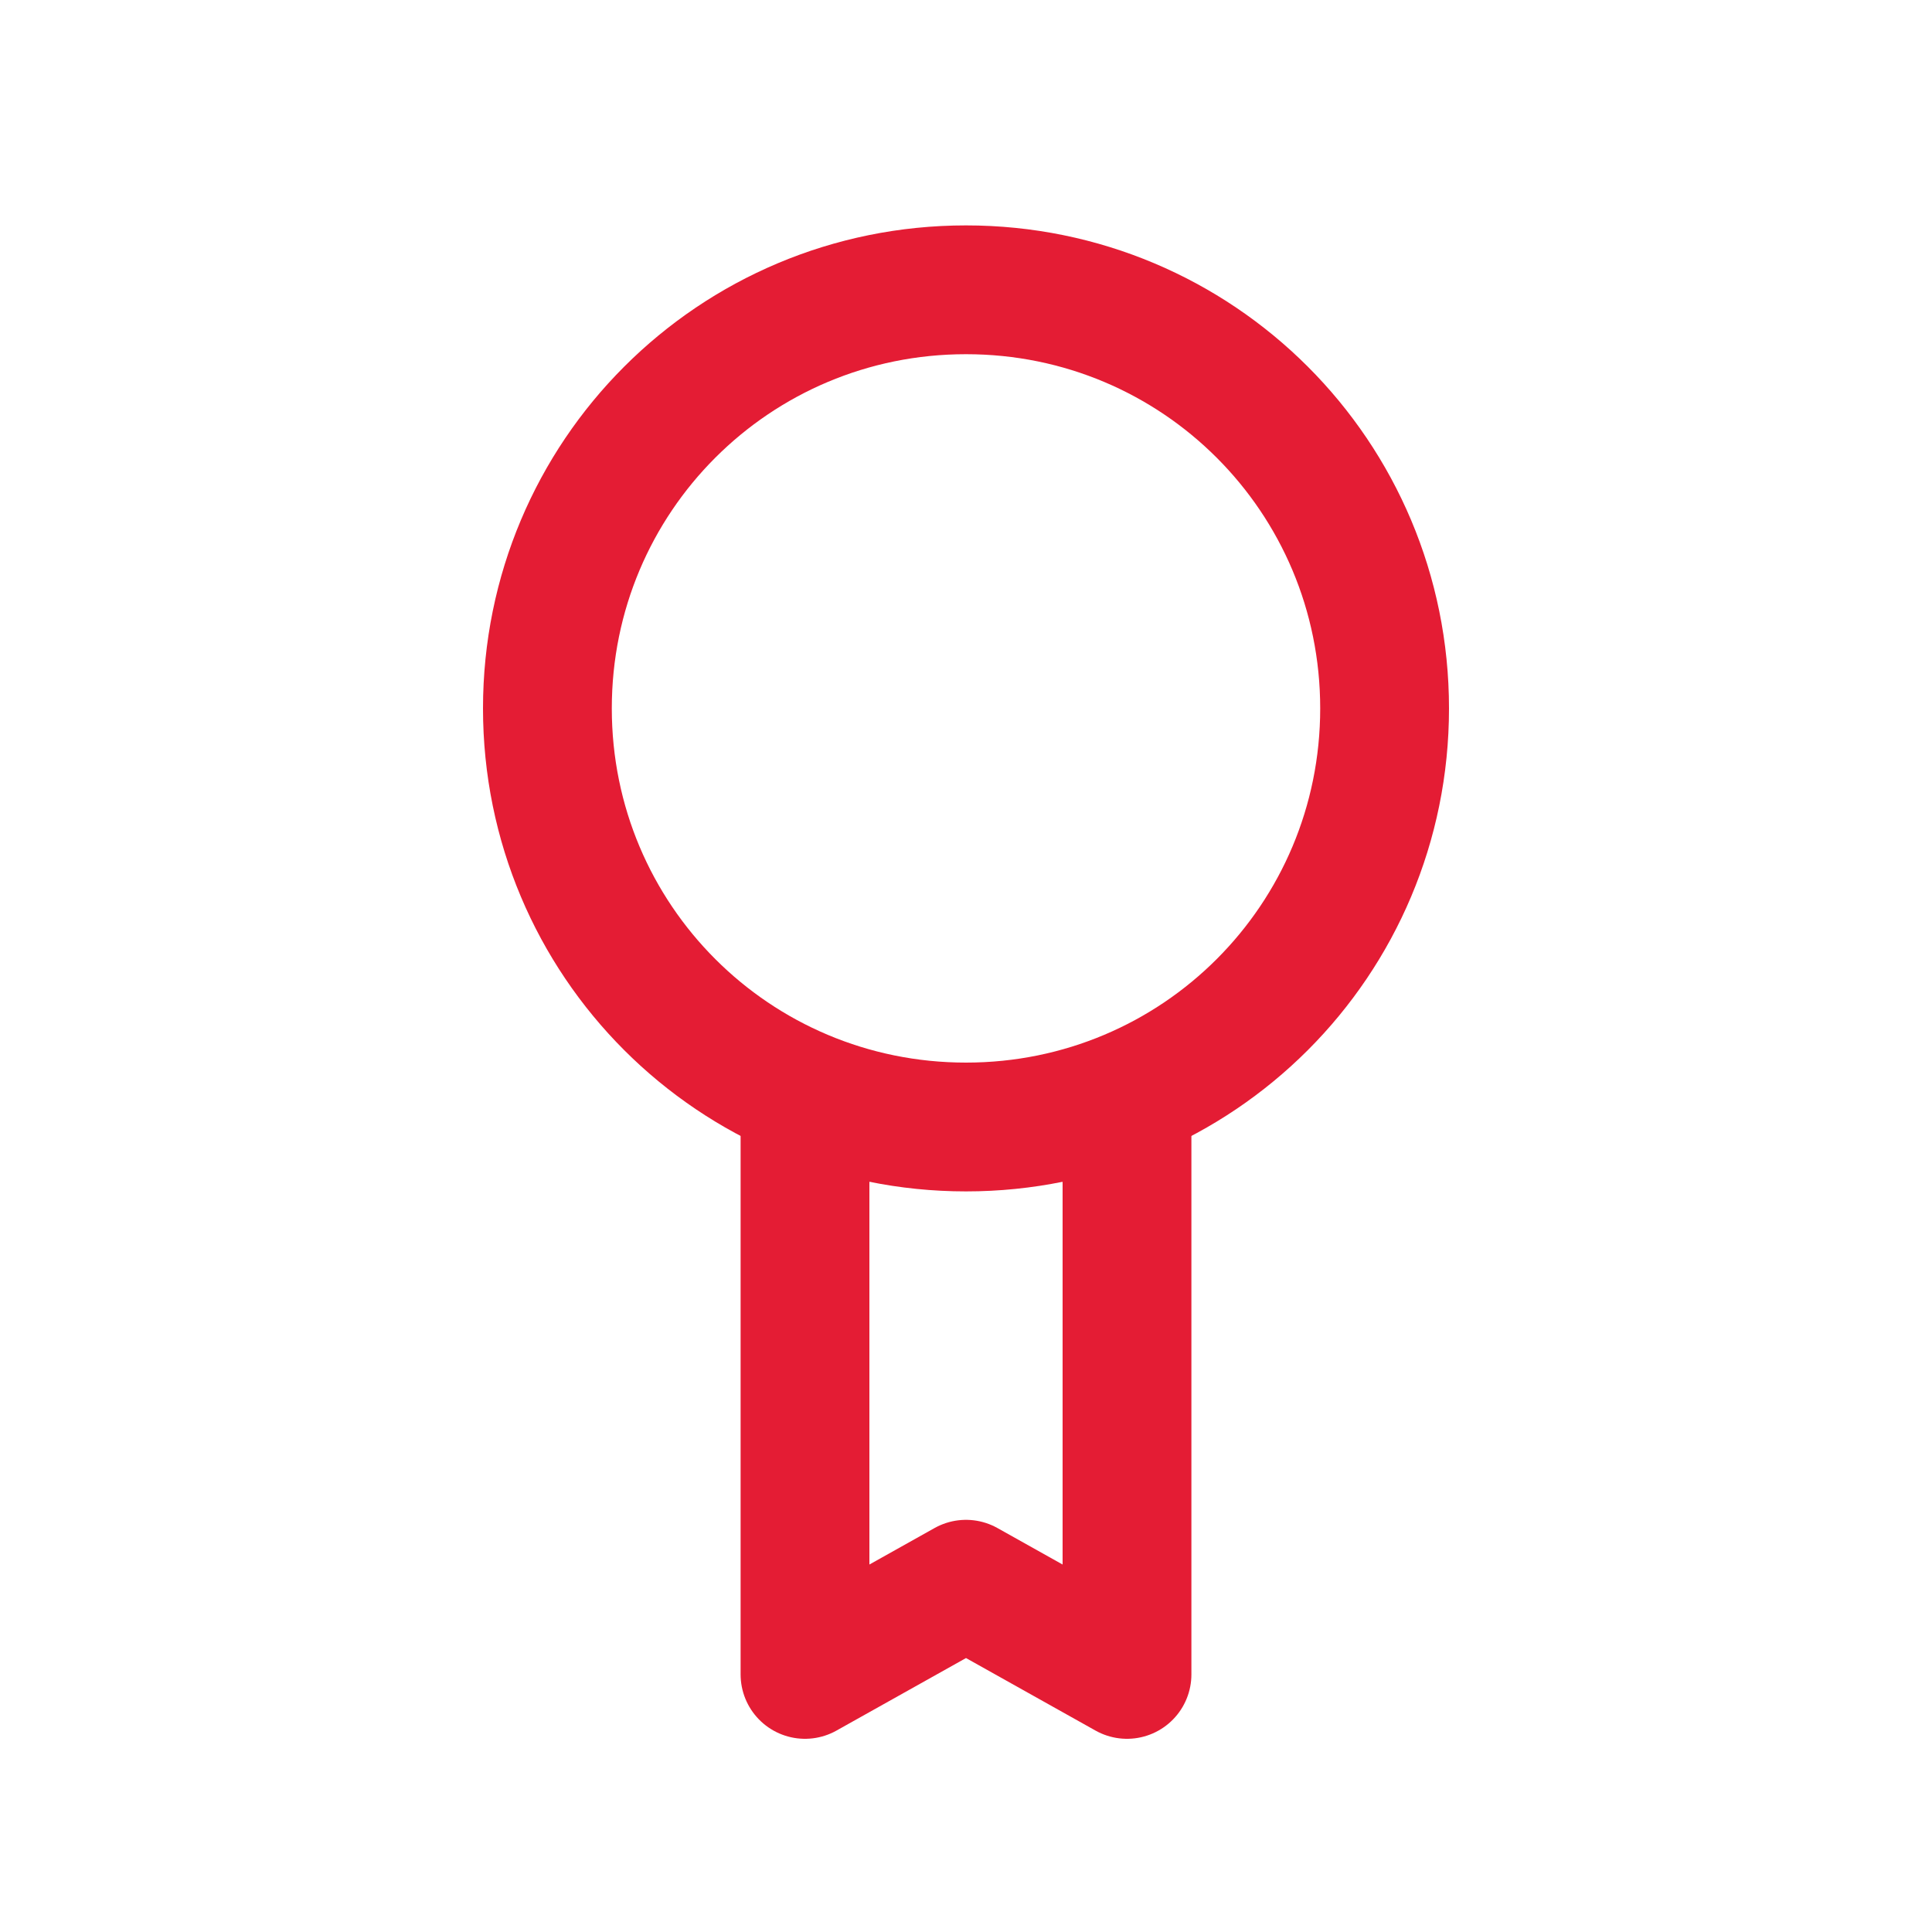
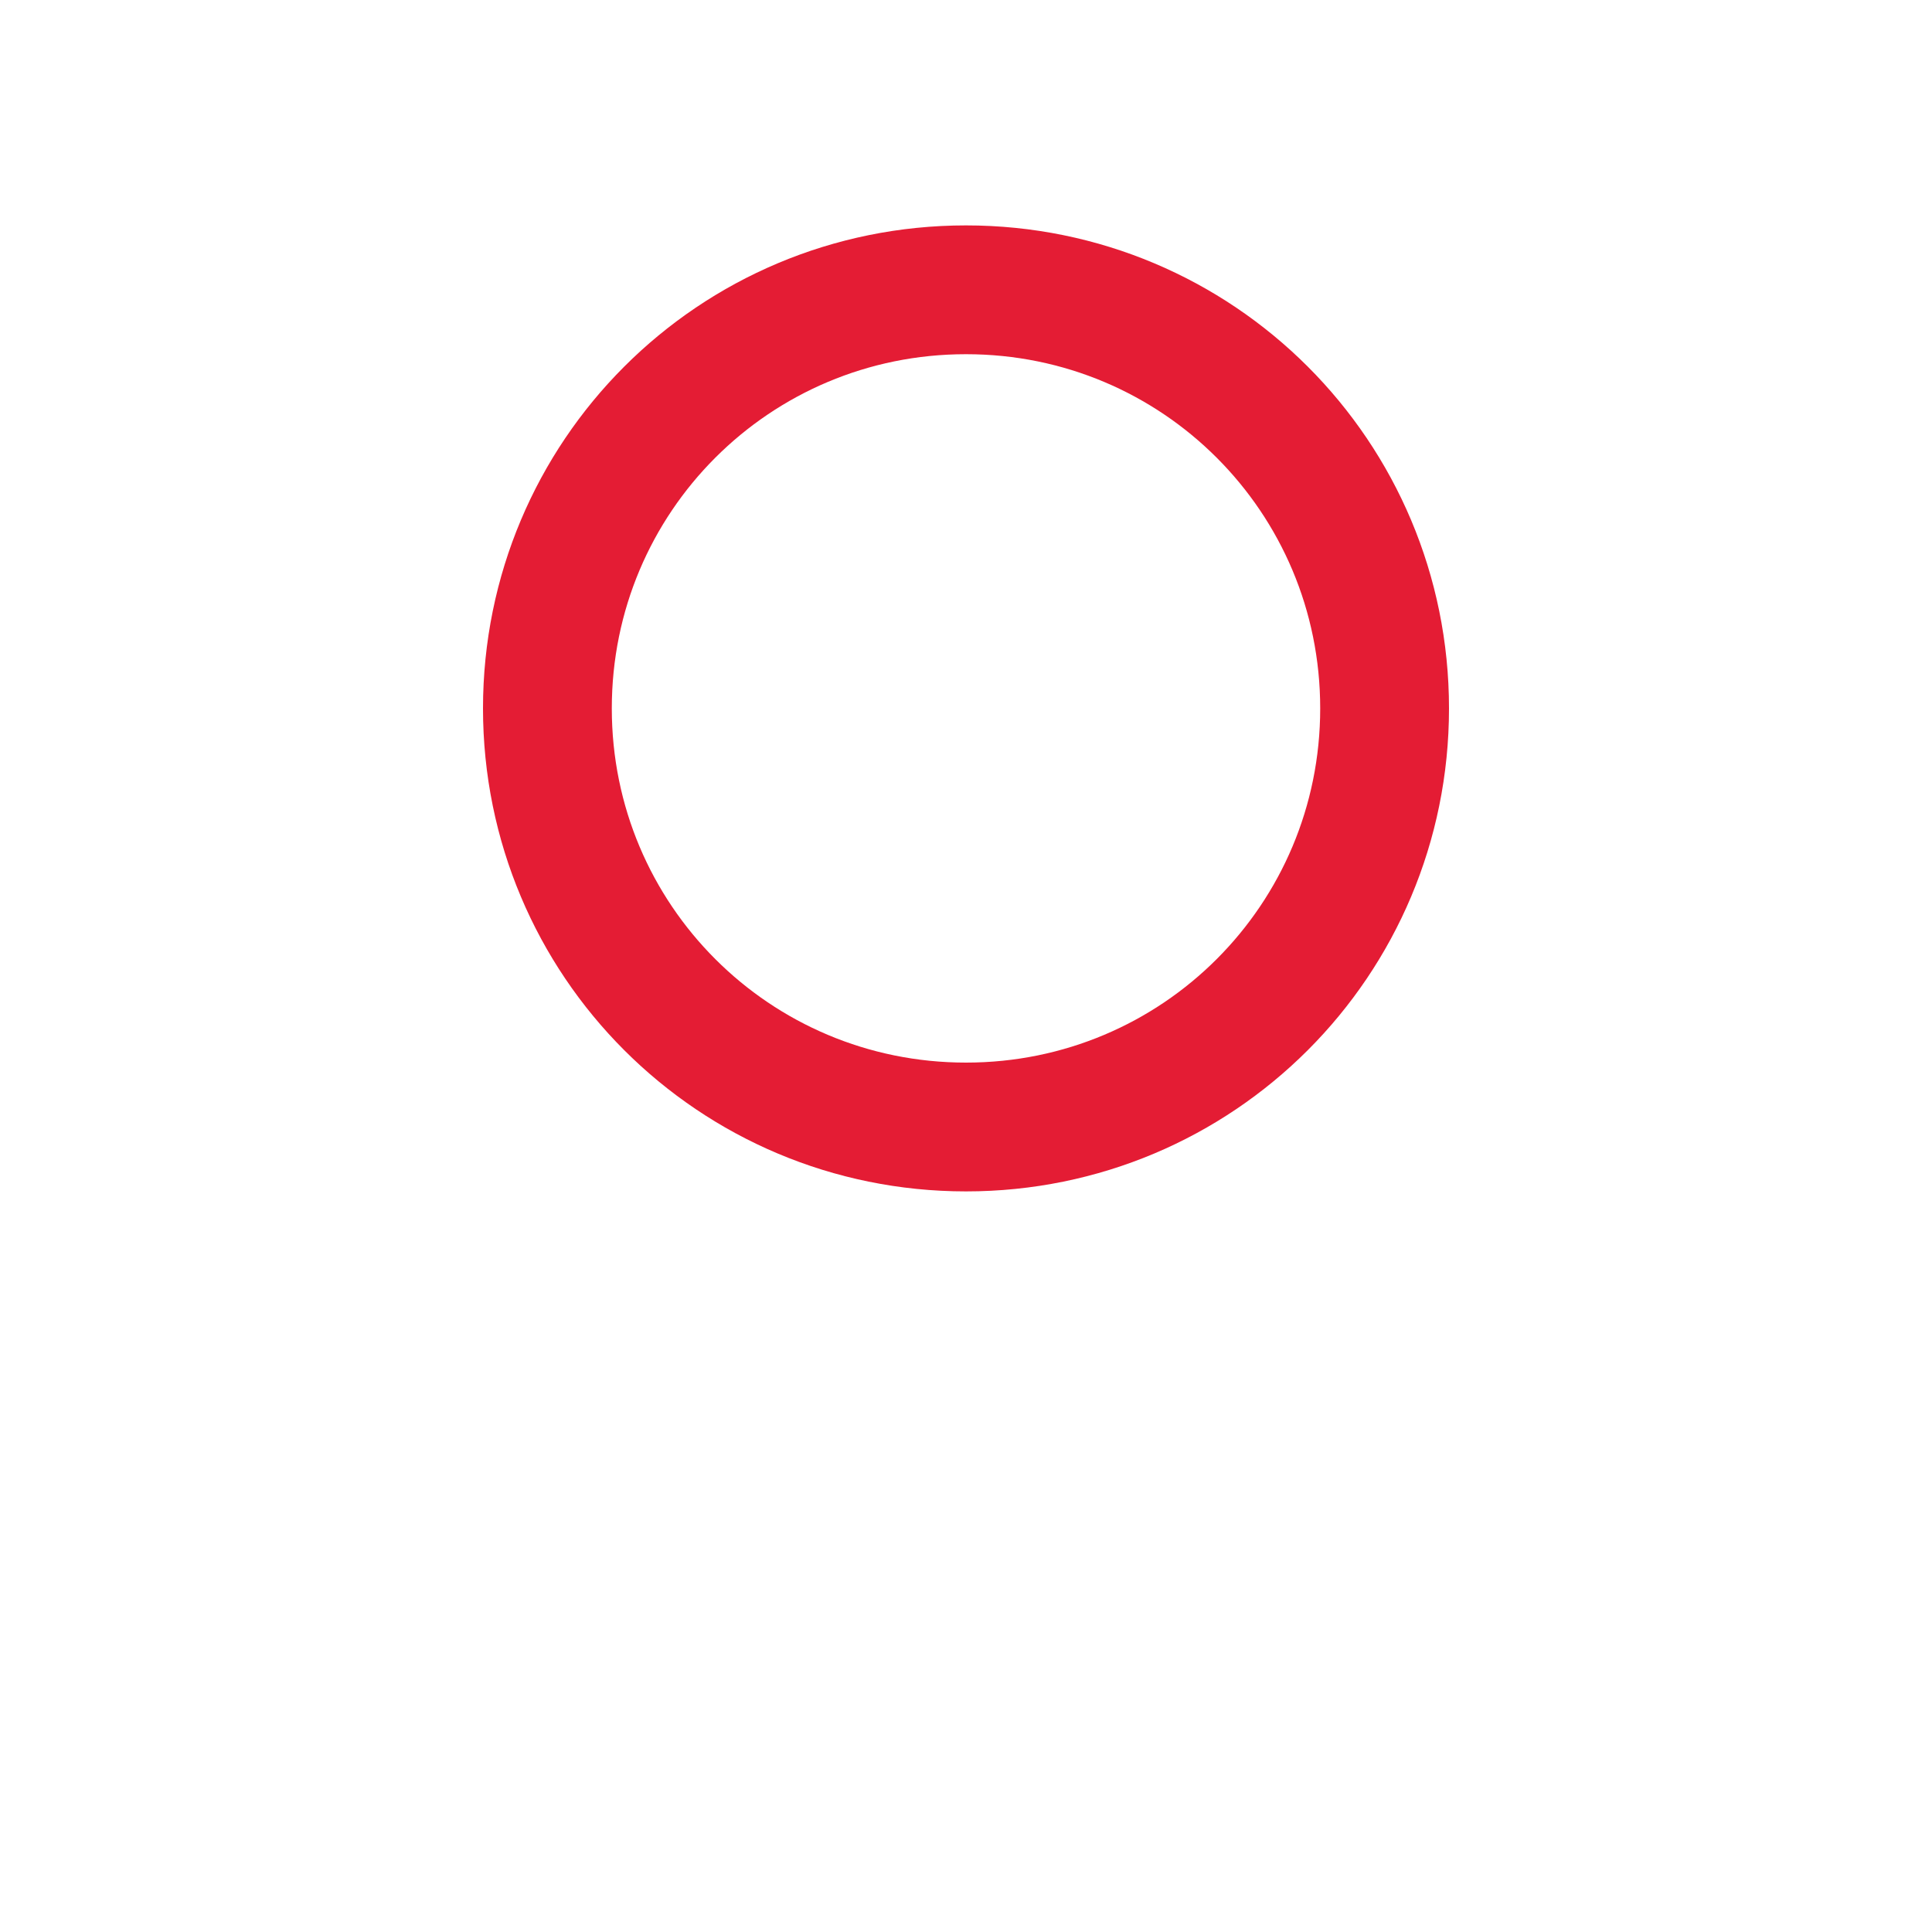
<svg xmlns="http://www.w3.org/2000/svg" width="30" height="30" viewBox="0 0 30 30" fill="none">
  <path d="M15 4.5C18.6 4.5 21.5 7.4 21.5 11C21.5 14.6 18.6 17.5 15 17.5C11.4 17.5 8.5 14.6 8.5 11C8.5 7.4 11.4 4.5 15 4.5Z" stroke="#E41C34" stroke-width="2" />
-   <path d="M12.5 16.8V26L15 24.6L17.5 26V16.8" stroke="#E41C34" stroke-width="2" stroke-linejoin="round" />
</svg>